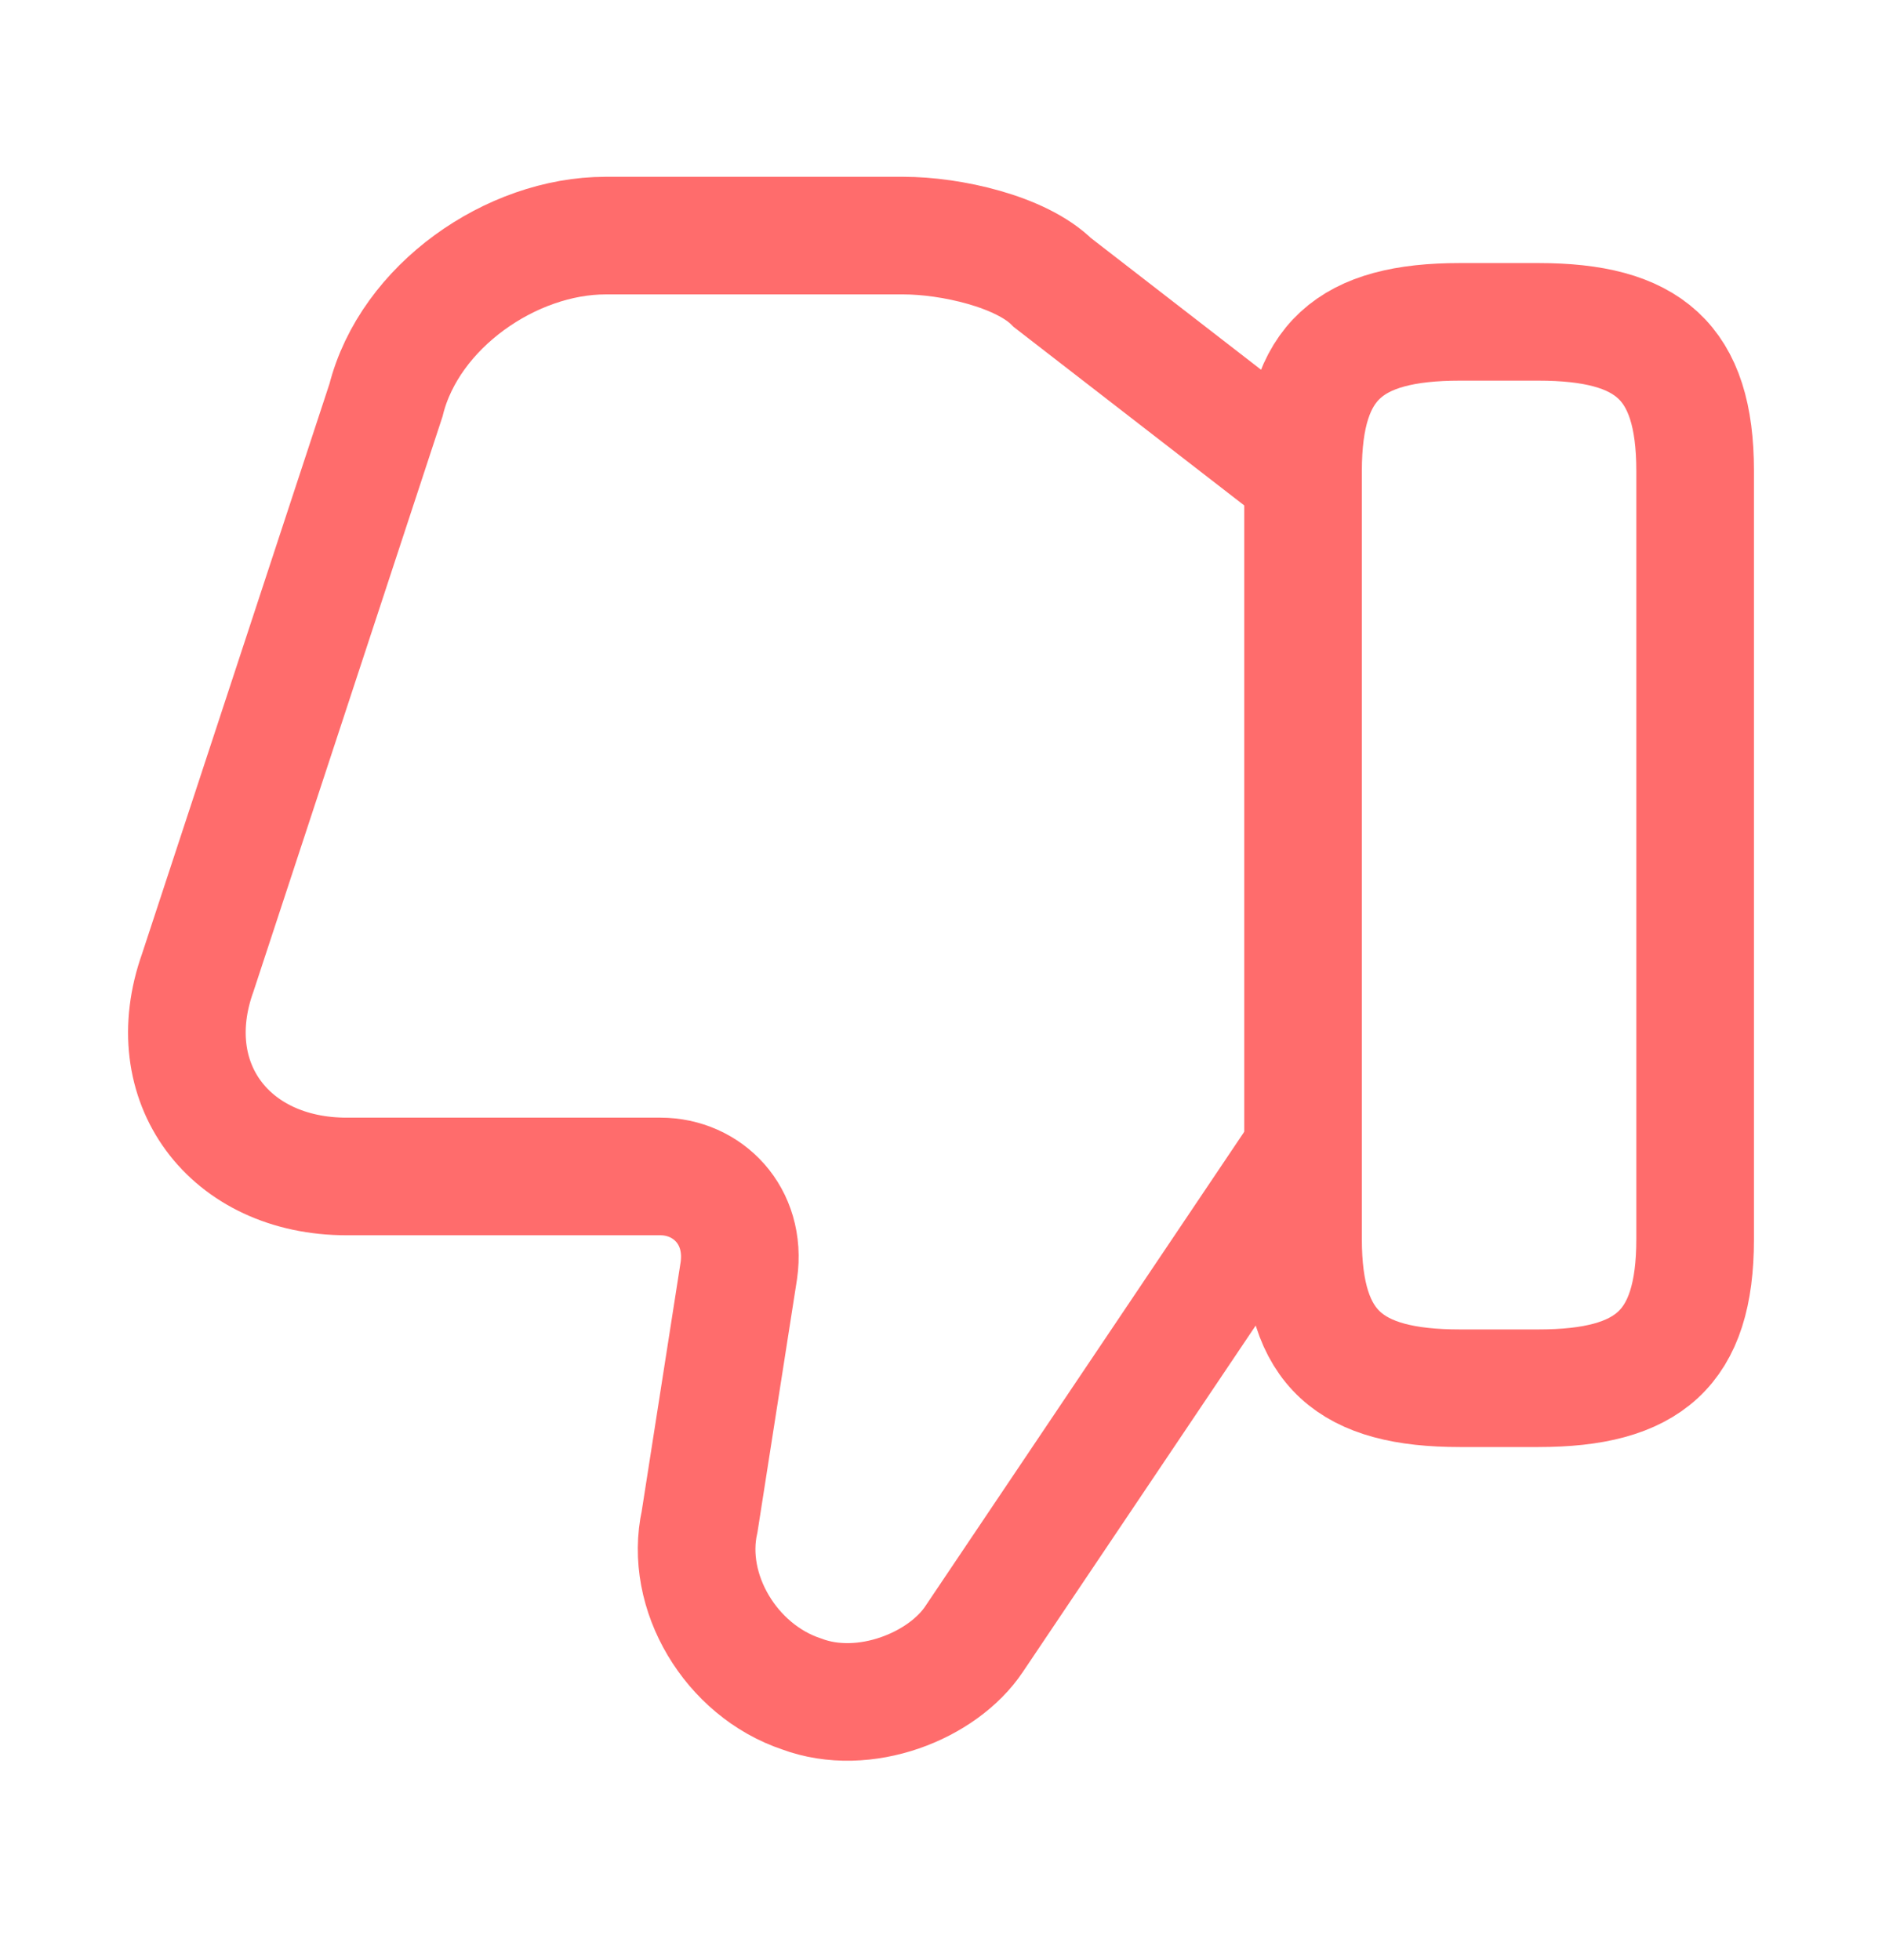
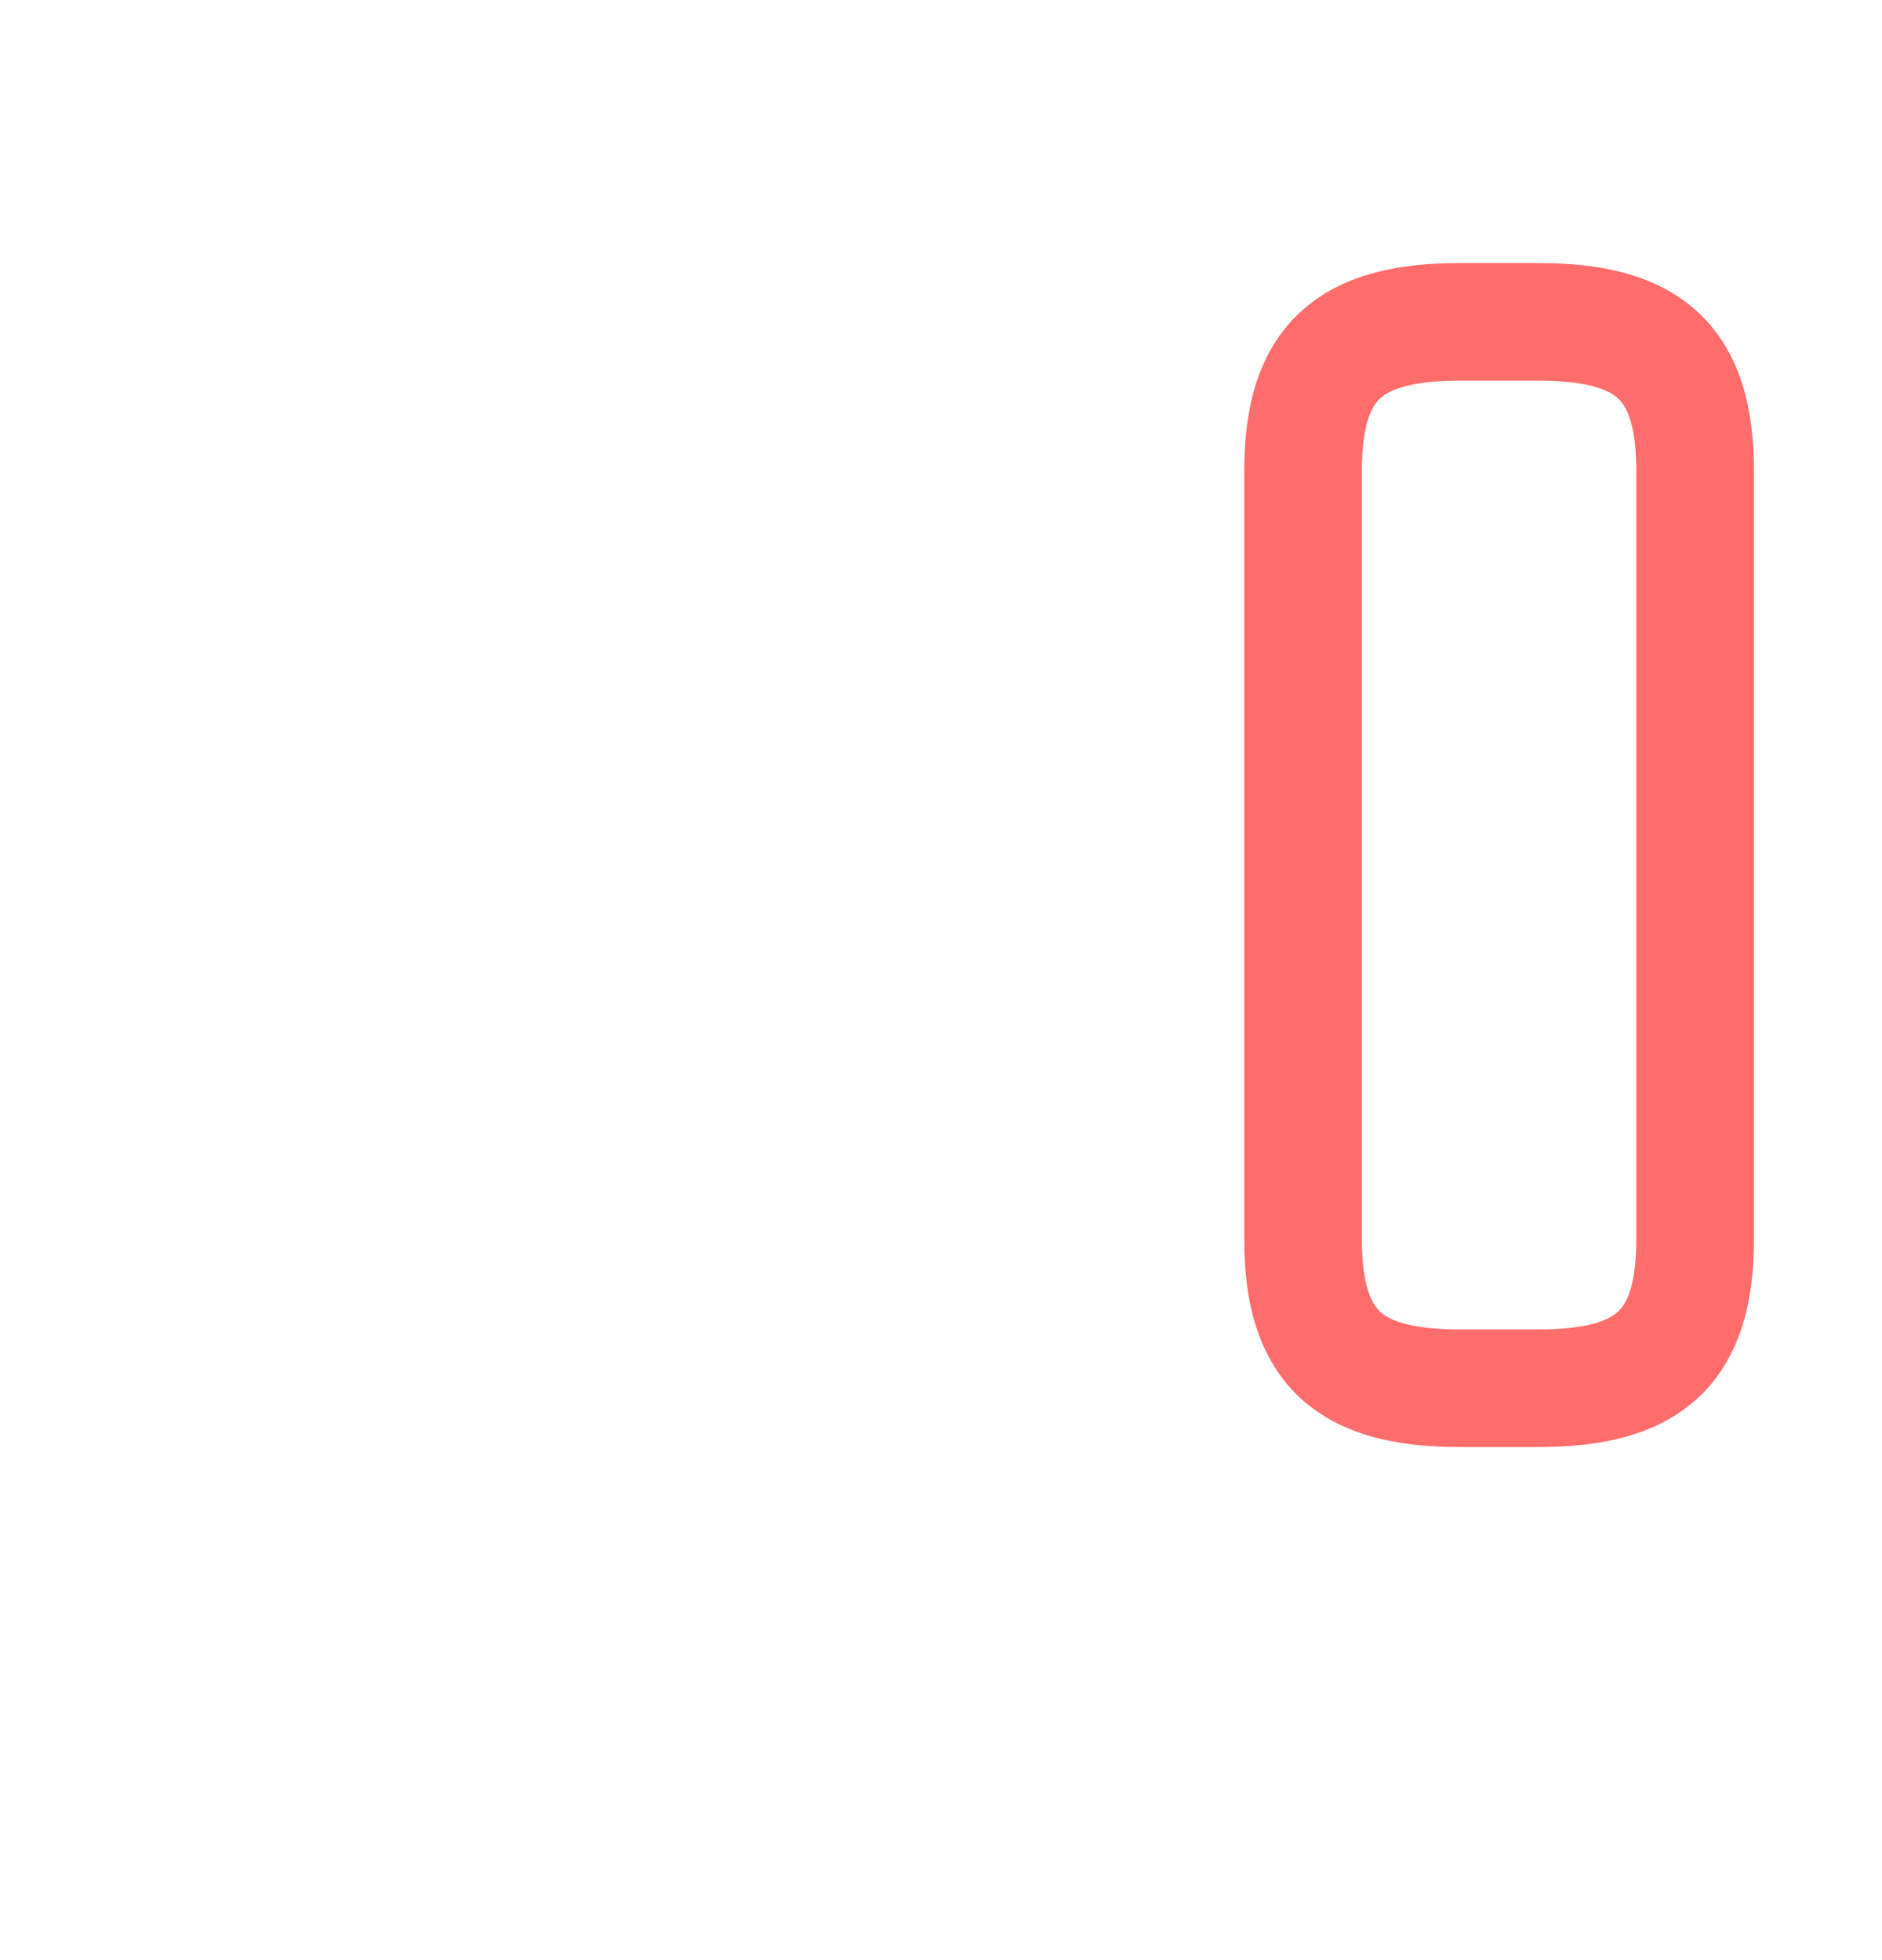
<svg xmlns="http://www.w3.org/2000/svg" width="24" height="25" viewBox="0 0 24 25" fill="none">
-   <path d="M16.522 6.005L13.422 3.605C13.022 3.205 12.122 3.005 11.522 3.005L7.722 3.005C6.522 3.005 5.222 3.905 4.922 5.105L2.522 12.405C2.022 13.805 2.922 15.005 4.422 15.005L8.422 15.005C9.022 15.005 9.522 15.505 9.422 16.205L8.922 19.405C8.722 20.305 9.322 21.305 10.222 21.605C11.022 21.905 12.022 21.505 12.422 20.905L16.522 14.805" stroke="#FF6C6C" stroke-width="1.5" stroke-miterlimit="10" />
  <path d="M21.617 6.005L21.617 15.806C21.617 17.206 21.017 17.706 19.617 17.706L18.617 17.706C17.217 17.706 16.617 17.206 16.617 15.806L16.617 6.005C16.617 4.605 17.217 4.105 18.617 4.105L19.617 4.105C21.017 4.105 21.617 4.605 21.617 6.005Z" stroke="#FF6C6C" stroke-width="1.5" stroke-linecap="round" stroke-linejoin="round" />
</svg>